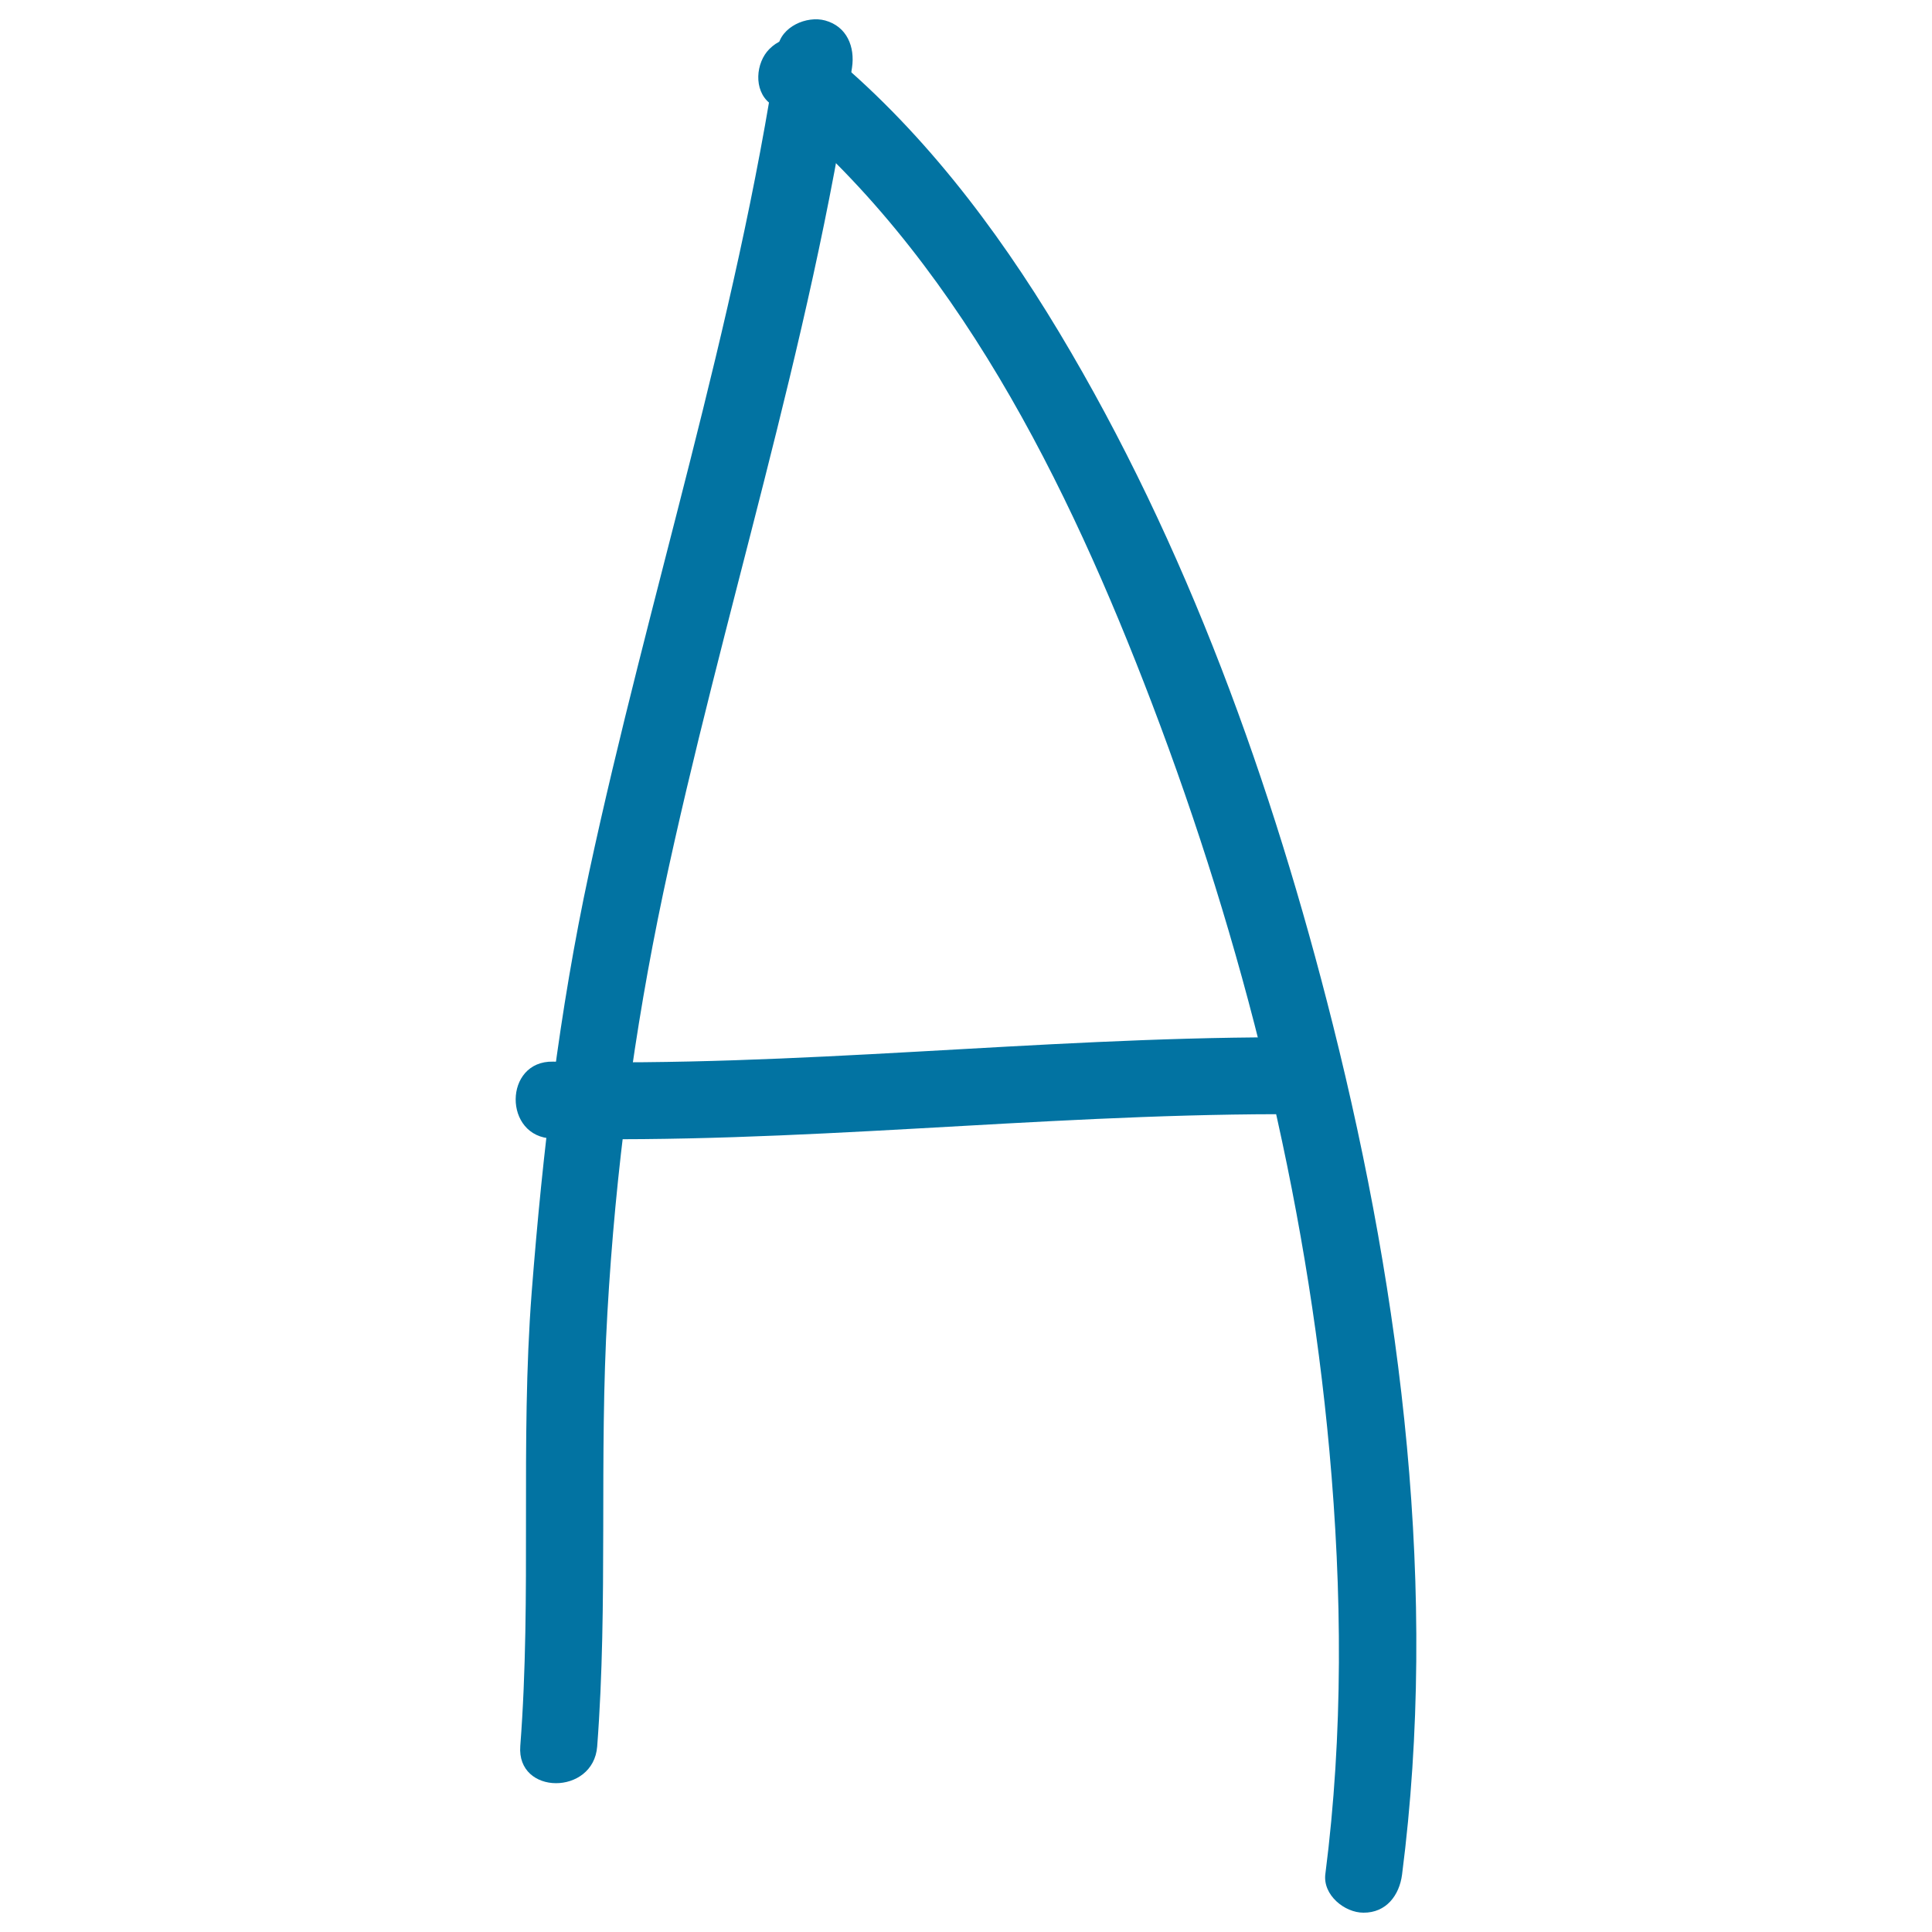
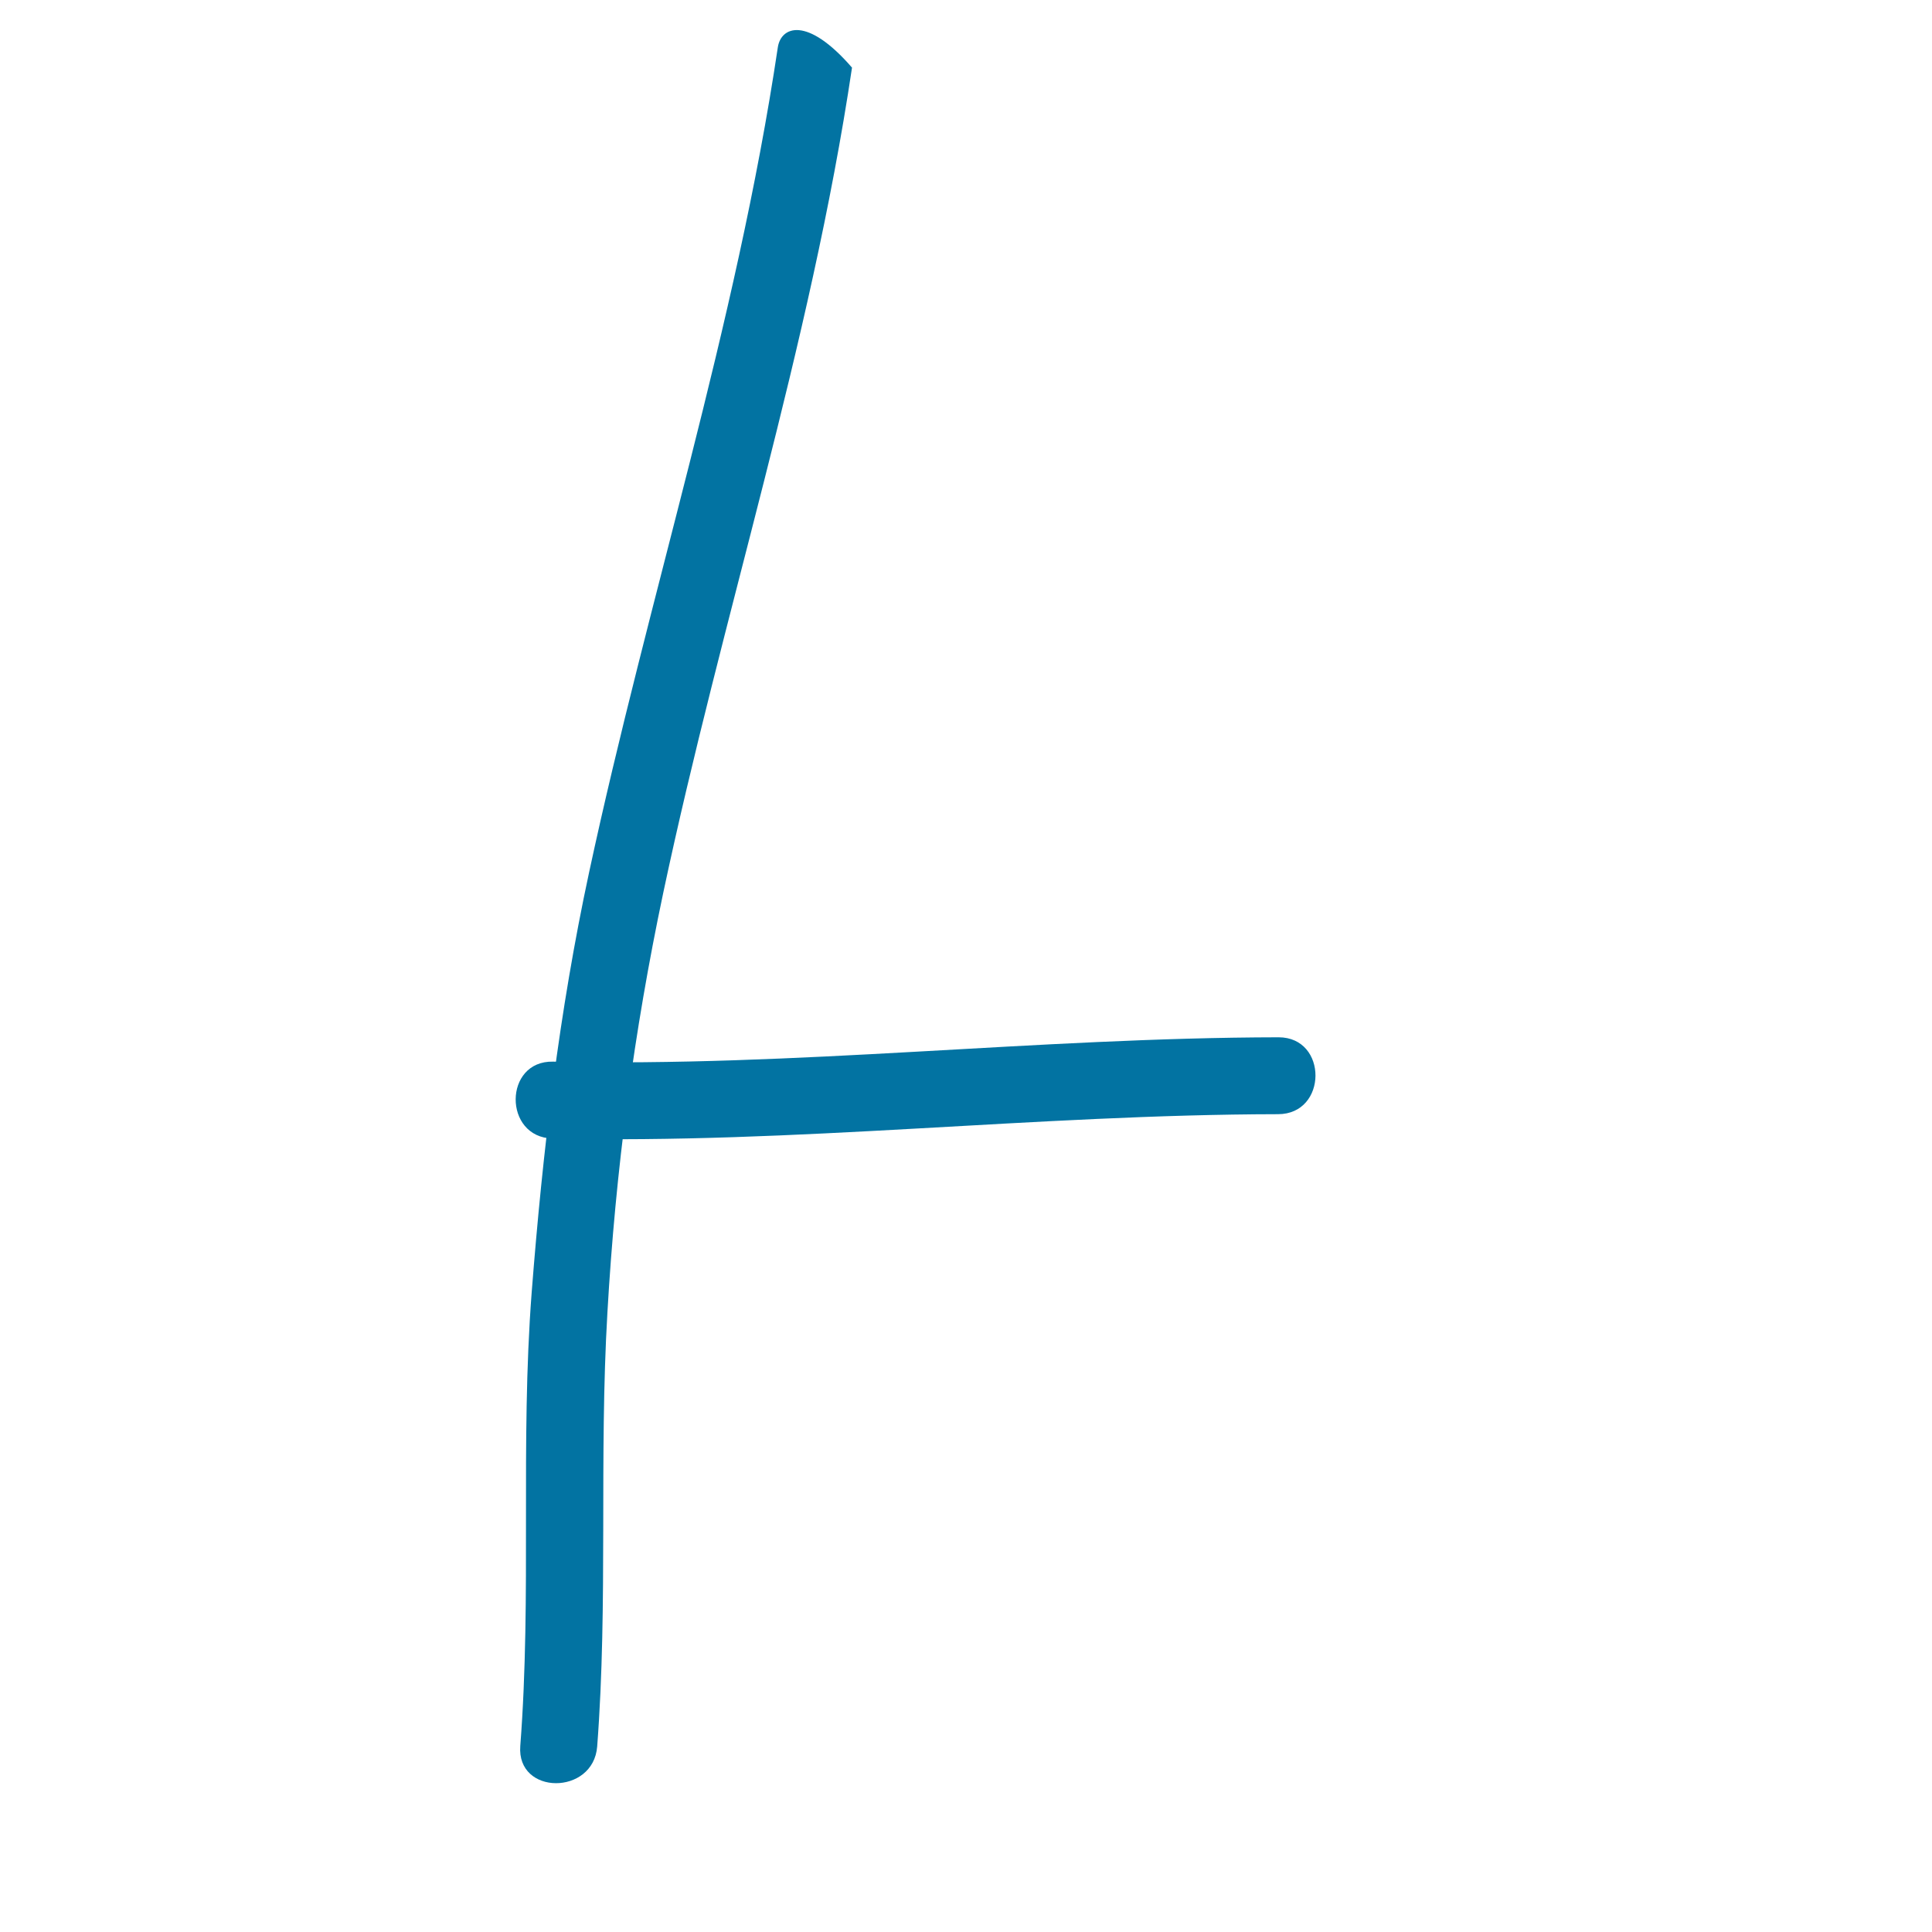
<svg xmlns="http://www.w3.org/2000/svg" viewBox="0 0 1000 1000" style="fill:#0273a2">
  <title>Letter A SVG icon</title>
-   <path d="M402.6,24.5c-21.6,144.7-67,284.2-97.7,427.1c-15.5,72.1-24,144-29.7,217.3c-6,78.1,0.1,156.6-5.9,234.8c-2,25.6,37.8,25.7,39.8,0.3c5.7-74.8,0.9-149.8,5.3-224.7c4.2-73.4,13.7-145.3,28.9-217.2C373.6,319.2,419.4,179.8,441,35c1.6-10.7-2.6-21.3-13.9-24.4C417.6,8,404.2,13.8,402.6,24.5L402.6,24.5z" />
-   <path d="M398.4,53.4c96.1,78,154.5,197.1,197.8,310.6c47.2,123.8,79.9,254.9,91.9,387c6.6,72.7,7.2,146.5-2.1,219c-1.4,10.8,9.9,20,19.7,20c11.8,0.1,18.6-9,20-19.7c18.8-146.4-0.1-297.5-35.8-439.9C658.7,406,614.3,282,548.1,171.8c-32.7-54.4-72.3-106.4-121.8-146.6c-8.4-6.8-19.9-8.1-28.1,0.2C391.2,32.4,389.9,46.6,398.4,53.4L398.4,53.4z" />
+   <path d="M402.6,24.5c-21.6,144.7-67,284.2-97.7,427.1c-15.5,72.1-24,144-29.7,217.3c-6,78.1,0.1,156.6-5.9,234.8c-2,25.6,37.8,25.7,39.8,0.3c5.7-74.8,0.9-149.8,5.3-224.7c4.2-73.4,13.7-145.3,28.9-217.2C373.6,319.2,419.4,179.8,441,35C417.6,8,404.2,13.8,402.6,24.5L402.6,24.5z" />
  <path d="M286,589.3c125.4,2.9,250.2-12.4,375.5-12.6c25.7,0,25.9-39.8,0.3-39.8c-125.3,0.2-250.1,15.5-375.5,12.6C260.6,548.9,260.4,588.7,286,589.3L286,589.3z" />
</svg>